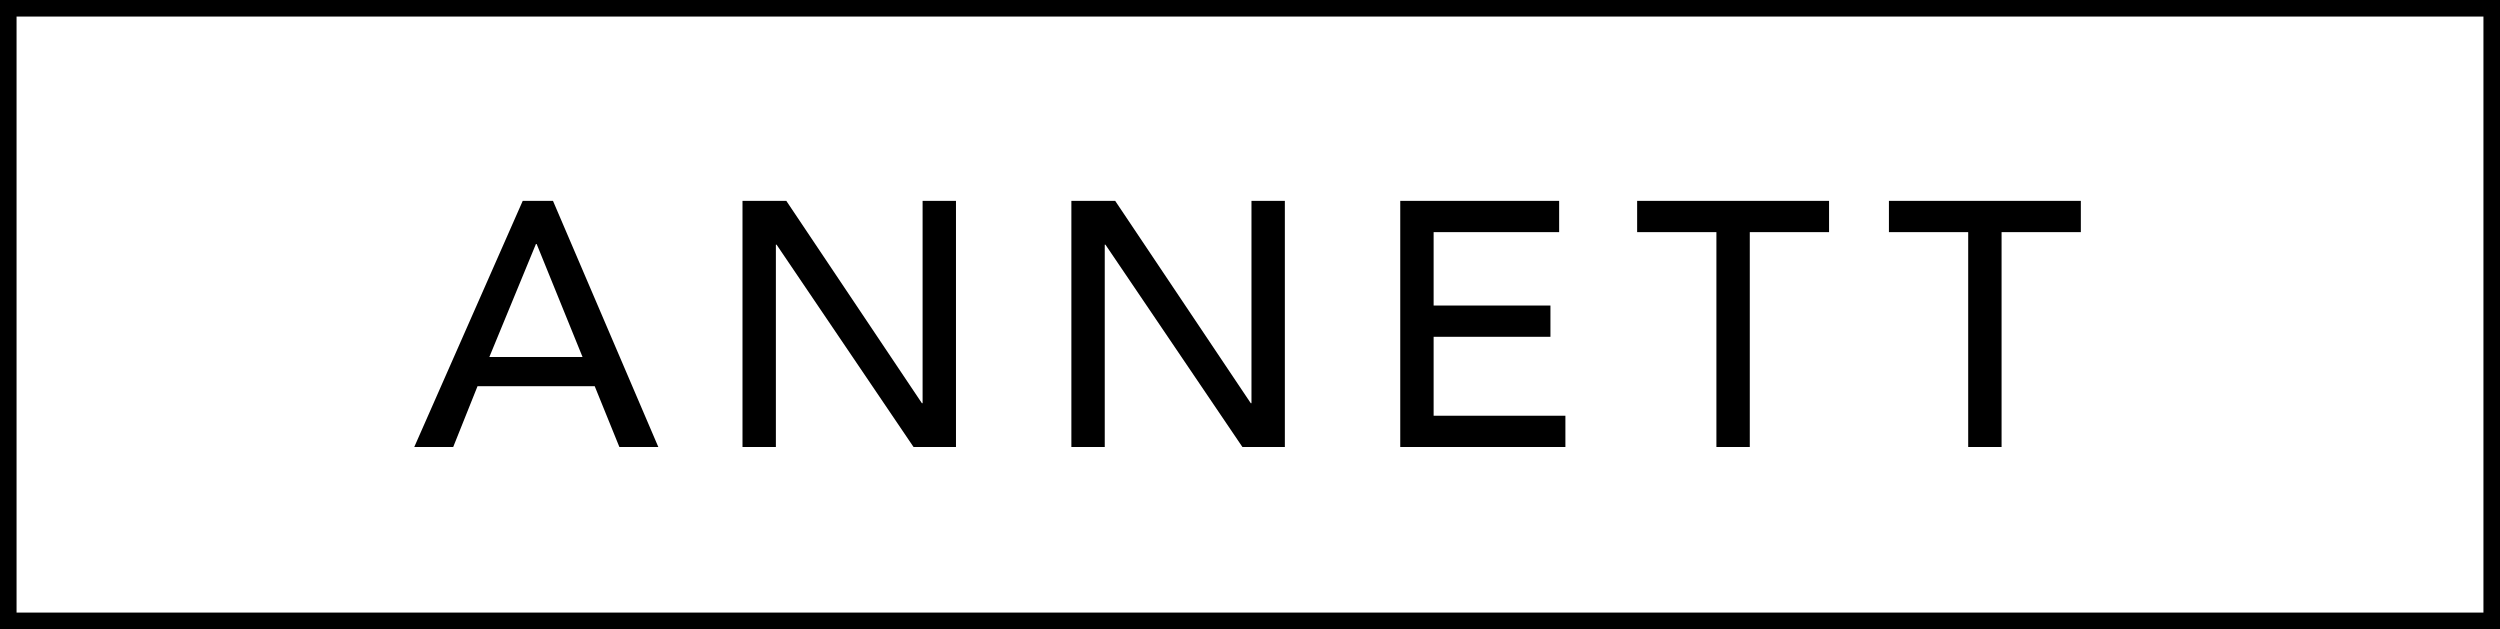
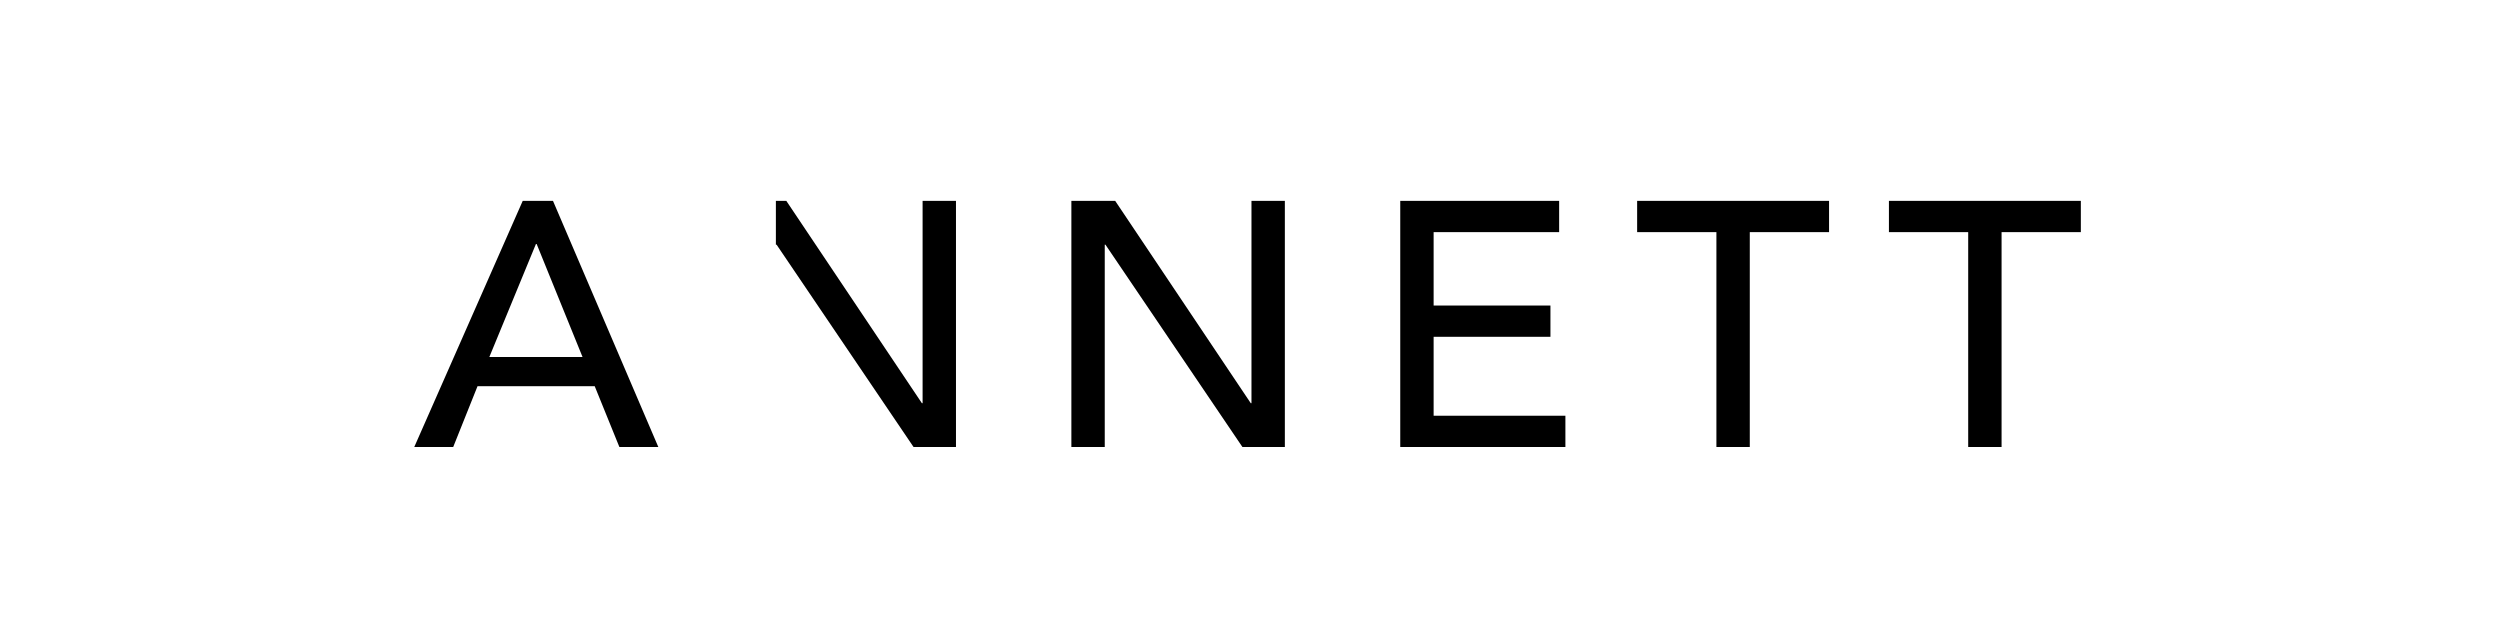
<svg xmlns="http://www.w3.org/2000/svg" width="151" height="38" viewBox="0 0 151 38" fill="none">
-   <path d="M27.373 27L28.843 23.325H35.92L37.411 27H39.763L33.4 12.132H31.573L25.021 27H27.373ZM32.371 14.736H32.413L35.185 21.561H29.557L32.371 14.736ZM46.863 27V14.778H46.905L55.179 27H57.741V12.132H55.725V24.354H55.683L47.493 12.132H44.847V27H46.863ZM66.727 27V14.778H66.769L75.043 27H77.605V12.132H75.589V24.354H75.547L67.357 12.132H64.711V27H66.727ZM84.575 27H94.55V25.11H86.591V20.343H93.647V18.453H86.591V14.022H94.172V12.132H84.575V27ZM98.883 14.022H103.671V27H105.687V14.022H110.475V12.132H98.883V14.022ZM114.091 14.022H118.879V27H120.895V14.022H125.683V12.132H114.091V14.022Z" fill="black" />
-   <rect x="0.5" y="0.5" width="150" height="37" stroke="black" />
+   <path d="M27.373 27L28.843 23.325H35.92L37.411 27H39.763L33.4 12.132H31.573L25.021 27H27.373ZM32.371 14.736H32.413L35.185 21.561H29.557L32.371 14.736ZM46.863 27V14.778H46.905L55.179 27H57.741V12.132H55.725V24.354H55.683L47.493 12.132H44.847H46.863ZM66.727 27V14.778H66.769L75.043 27H77.605V12.132H75.589V24.354H75.547L67.357 12.132H64.711V27H66.727ZM84.575 27H94.55V25.11H86.591V20.343H93.647V18.453H86.591V14.022H94.172V12.132H84.575V27ZM98.883 14.022H103.671V27H105.687V14.022H110.475V12.132H98.883V14.022ZM114.091 14.022H118.879V27H120.895V14.022H125.683V12.132H114.091V14.022Z" fill="black" />
</svg>